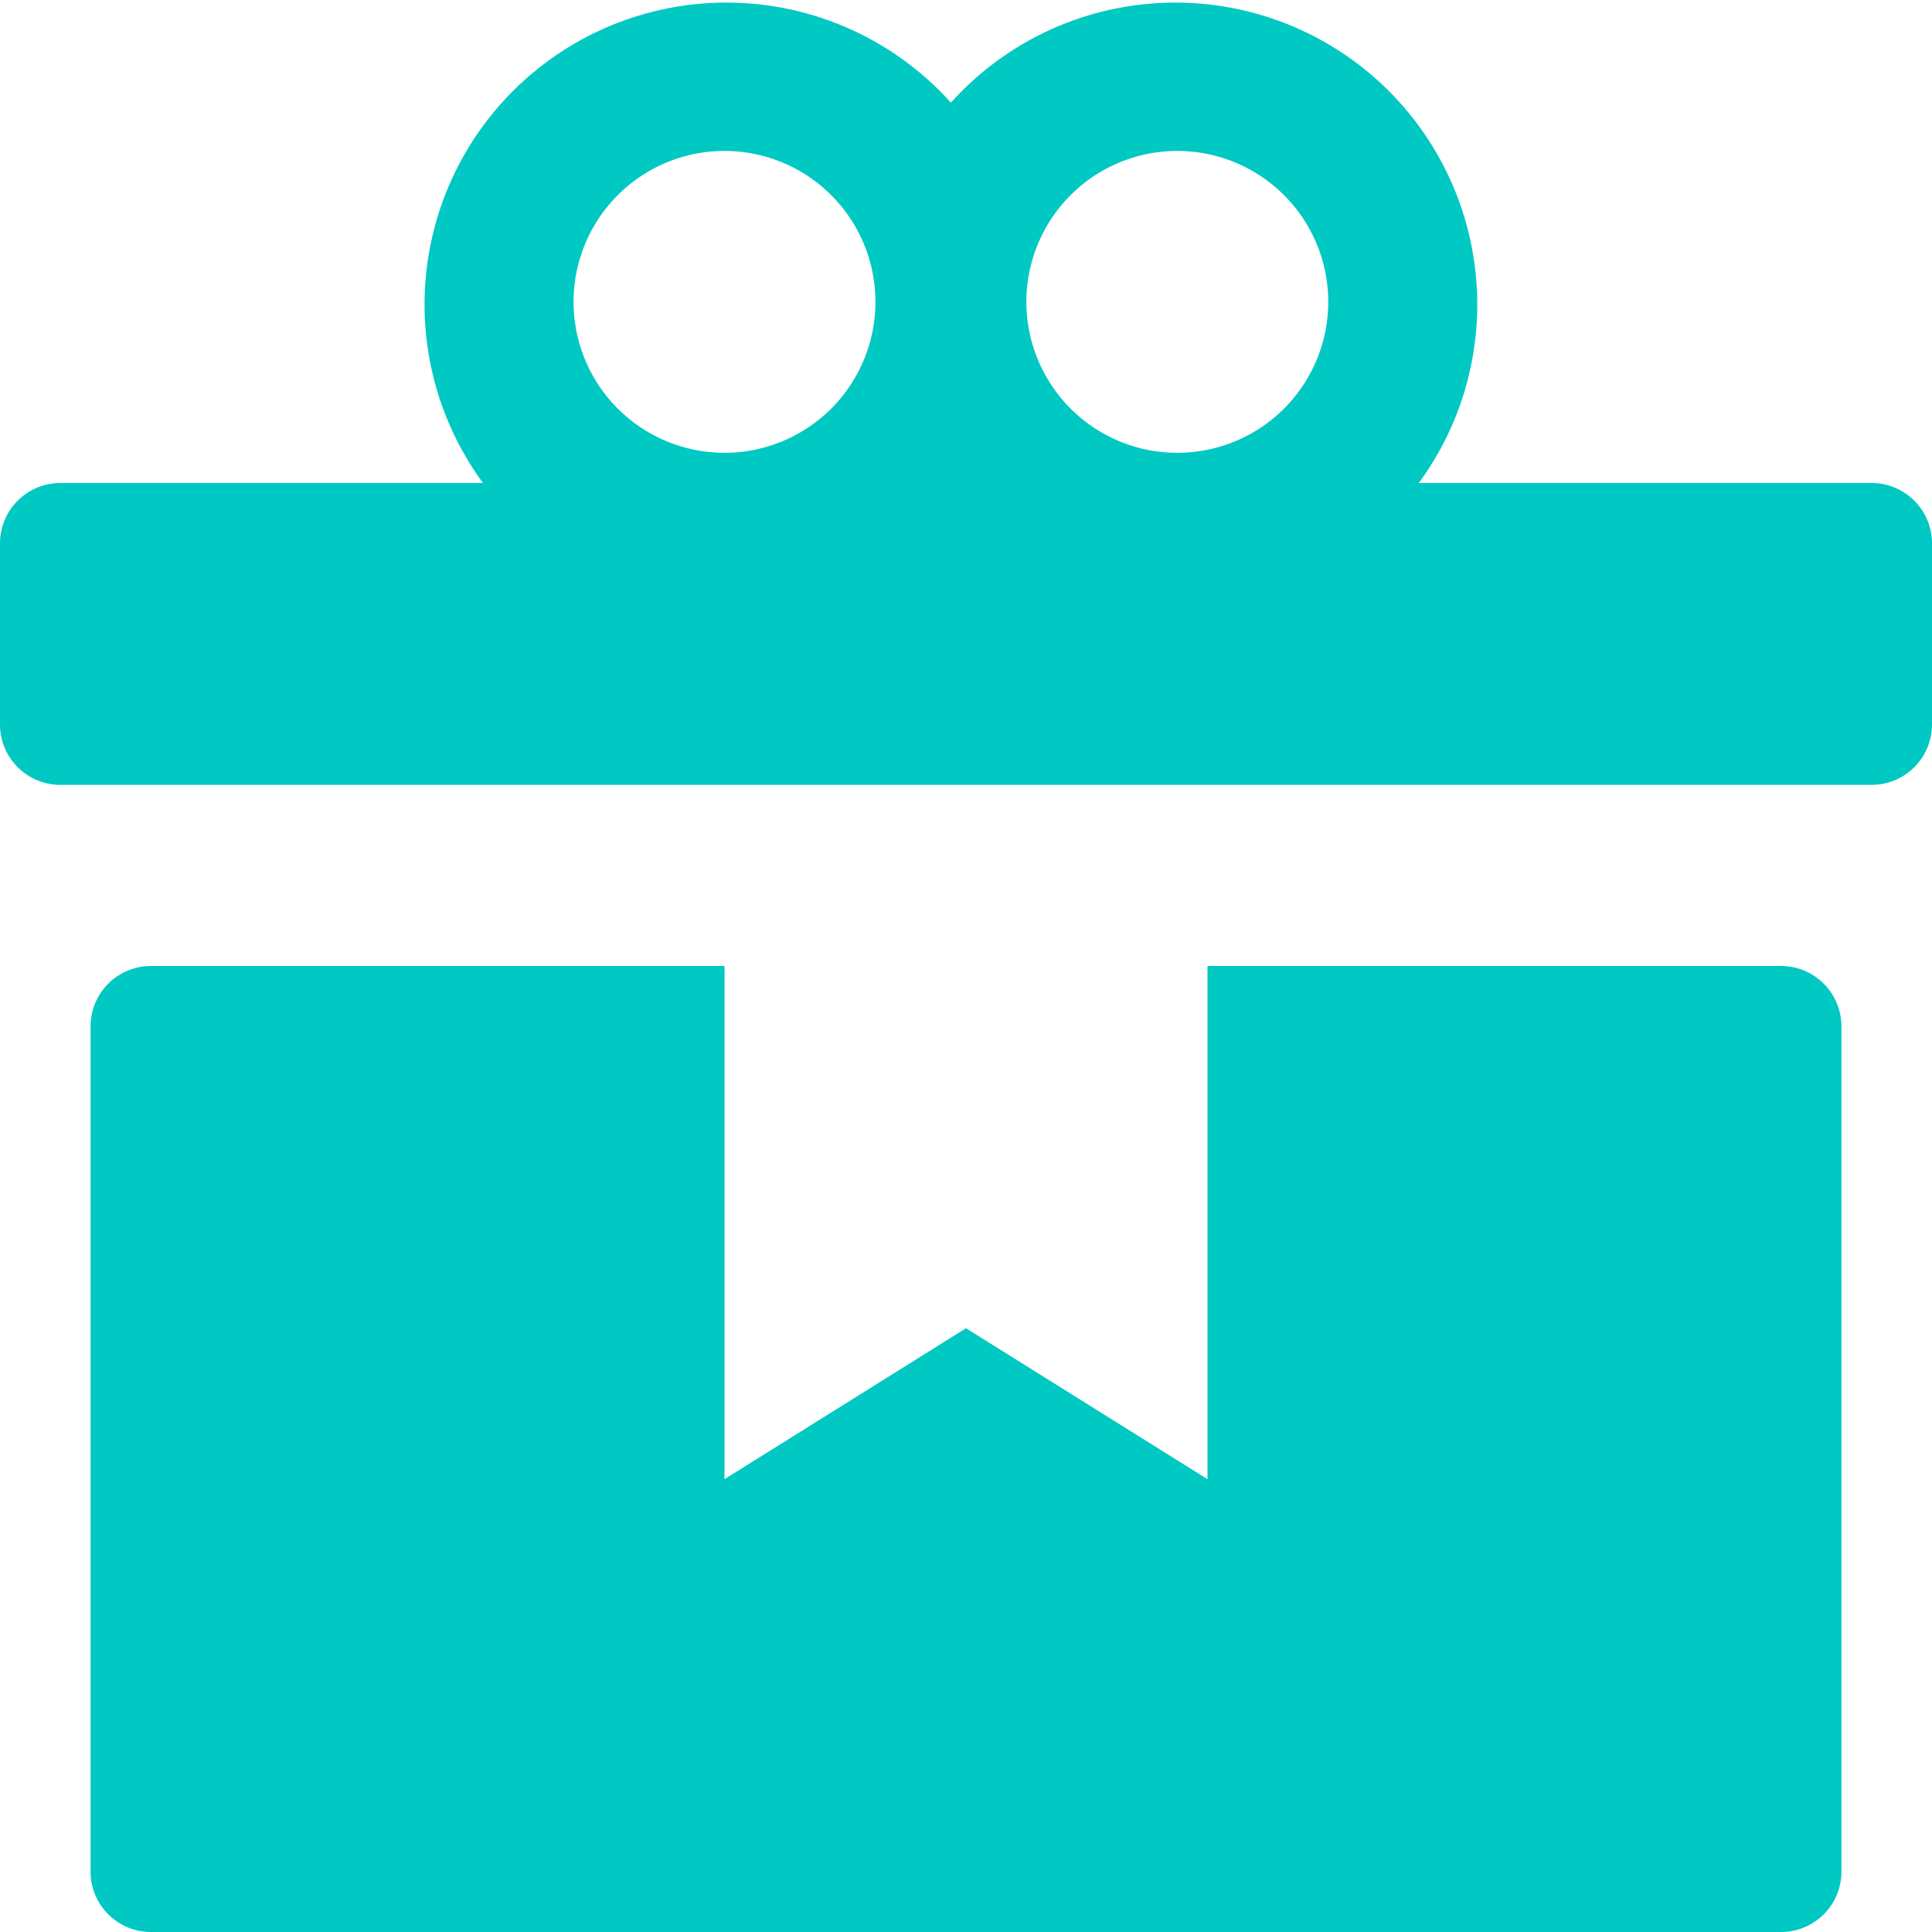
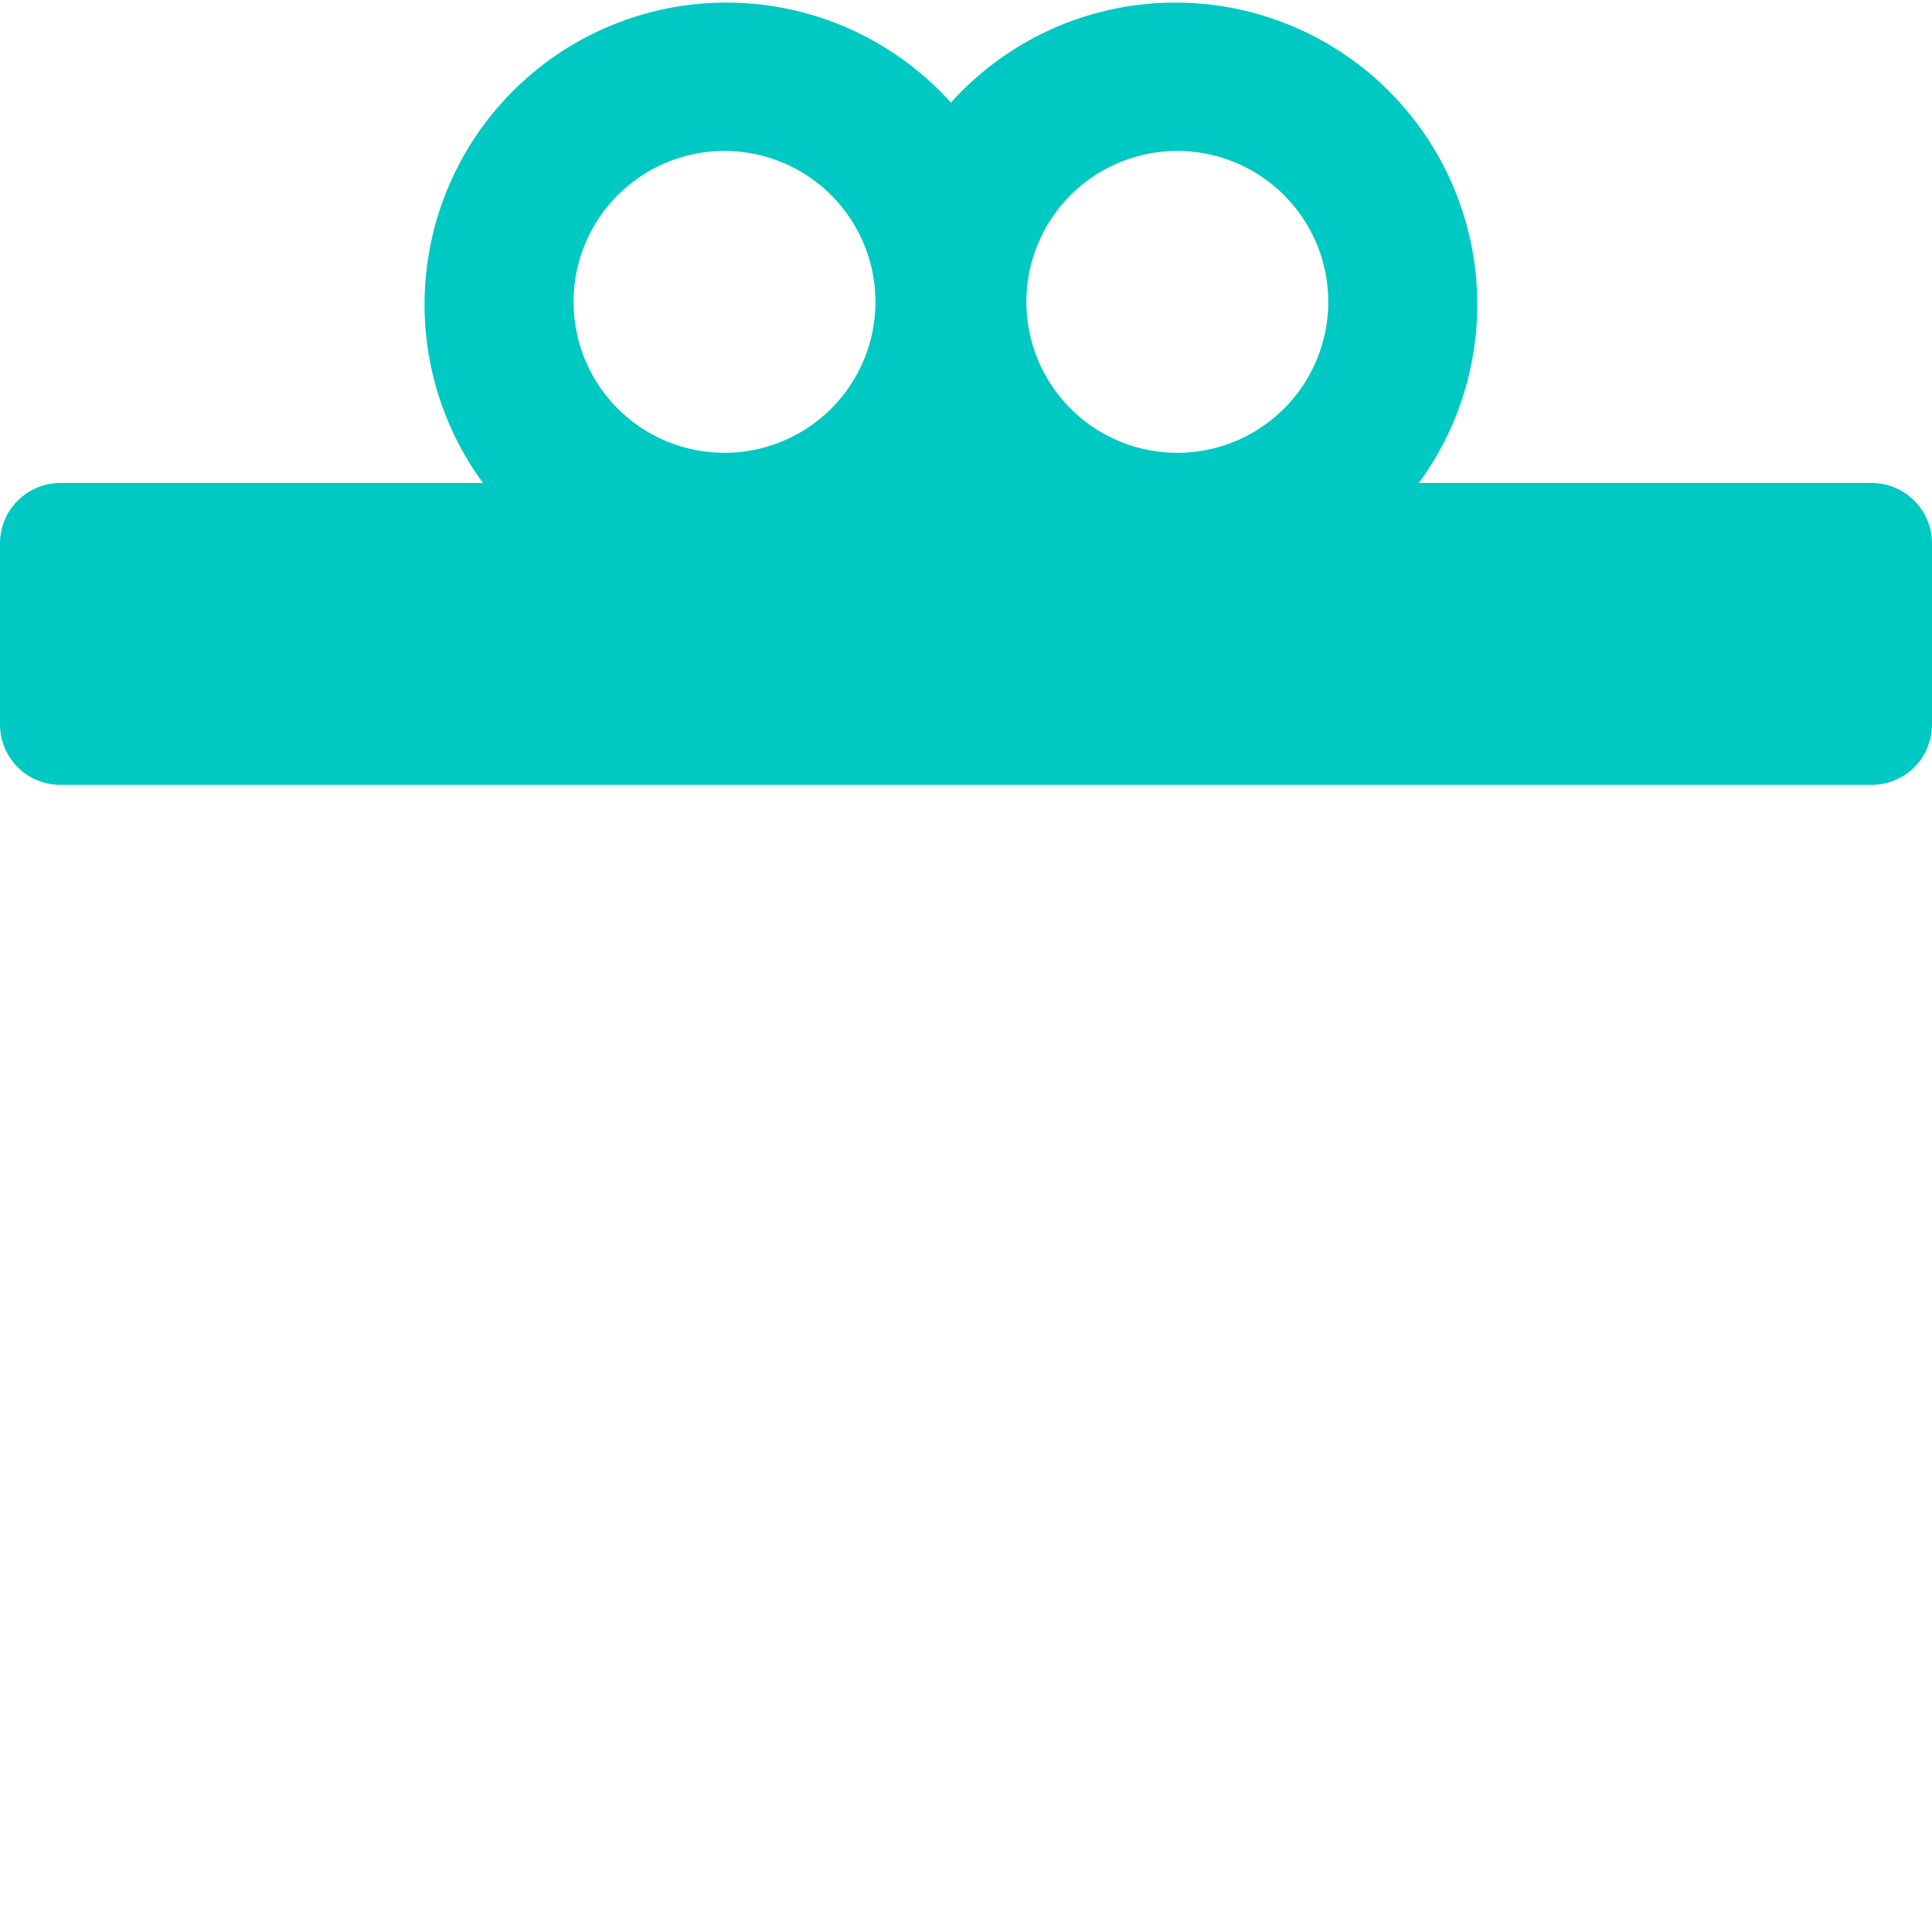
<svg xmlns="http://www.w3.org/2000/svg" id="Layer_1" data-name="Layer 1" viewBox="0 0 64 64">
  <defs>
    <style>.cls-1{fill:#00c8c3;}</style>
  </defs>
  <title>icon</title>
-   <path class="cls-1" d="M59,32H40V49l-8-5-8,5V32H5a2,2,0,0,0-2,2V62a2,2,0,0,0,2,2H59a2,2,0,0,0,2-2V34A2,2,0,0,0,59,32Z" />
  <path class="cls-1" d="M62,16H47A10,10,0,0,0,31.5,3.4,10,10,0,0,0,16,16H2a2,2,0,0,0-2,2v6a2,2,0,0,0,2,2H62a2,2,0,0,0,2-2V18A2,2,0,0,0,62,16ZM39,5a5,5,0,1,1-5,5A5,5,0,0,1,39,5ZM24,5a5,5,0,1,1-5,5A5,5,0,0,1,24,5Z" />
</svg>